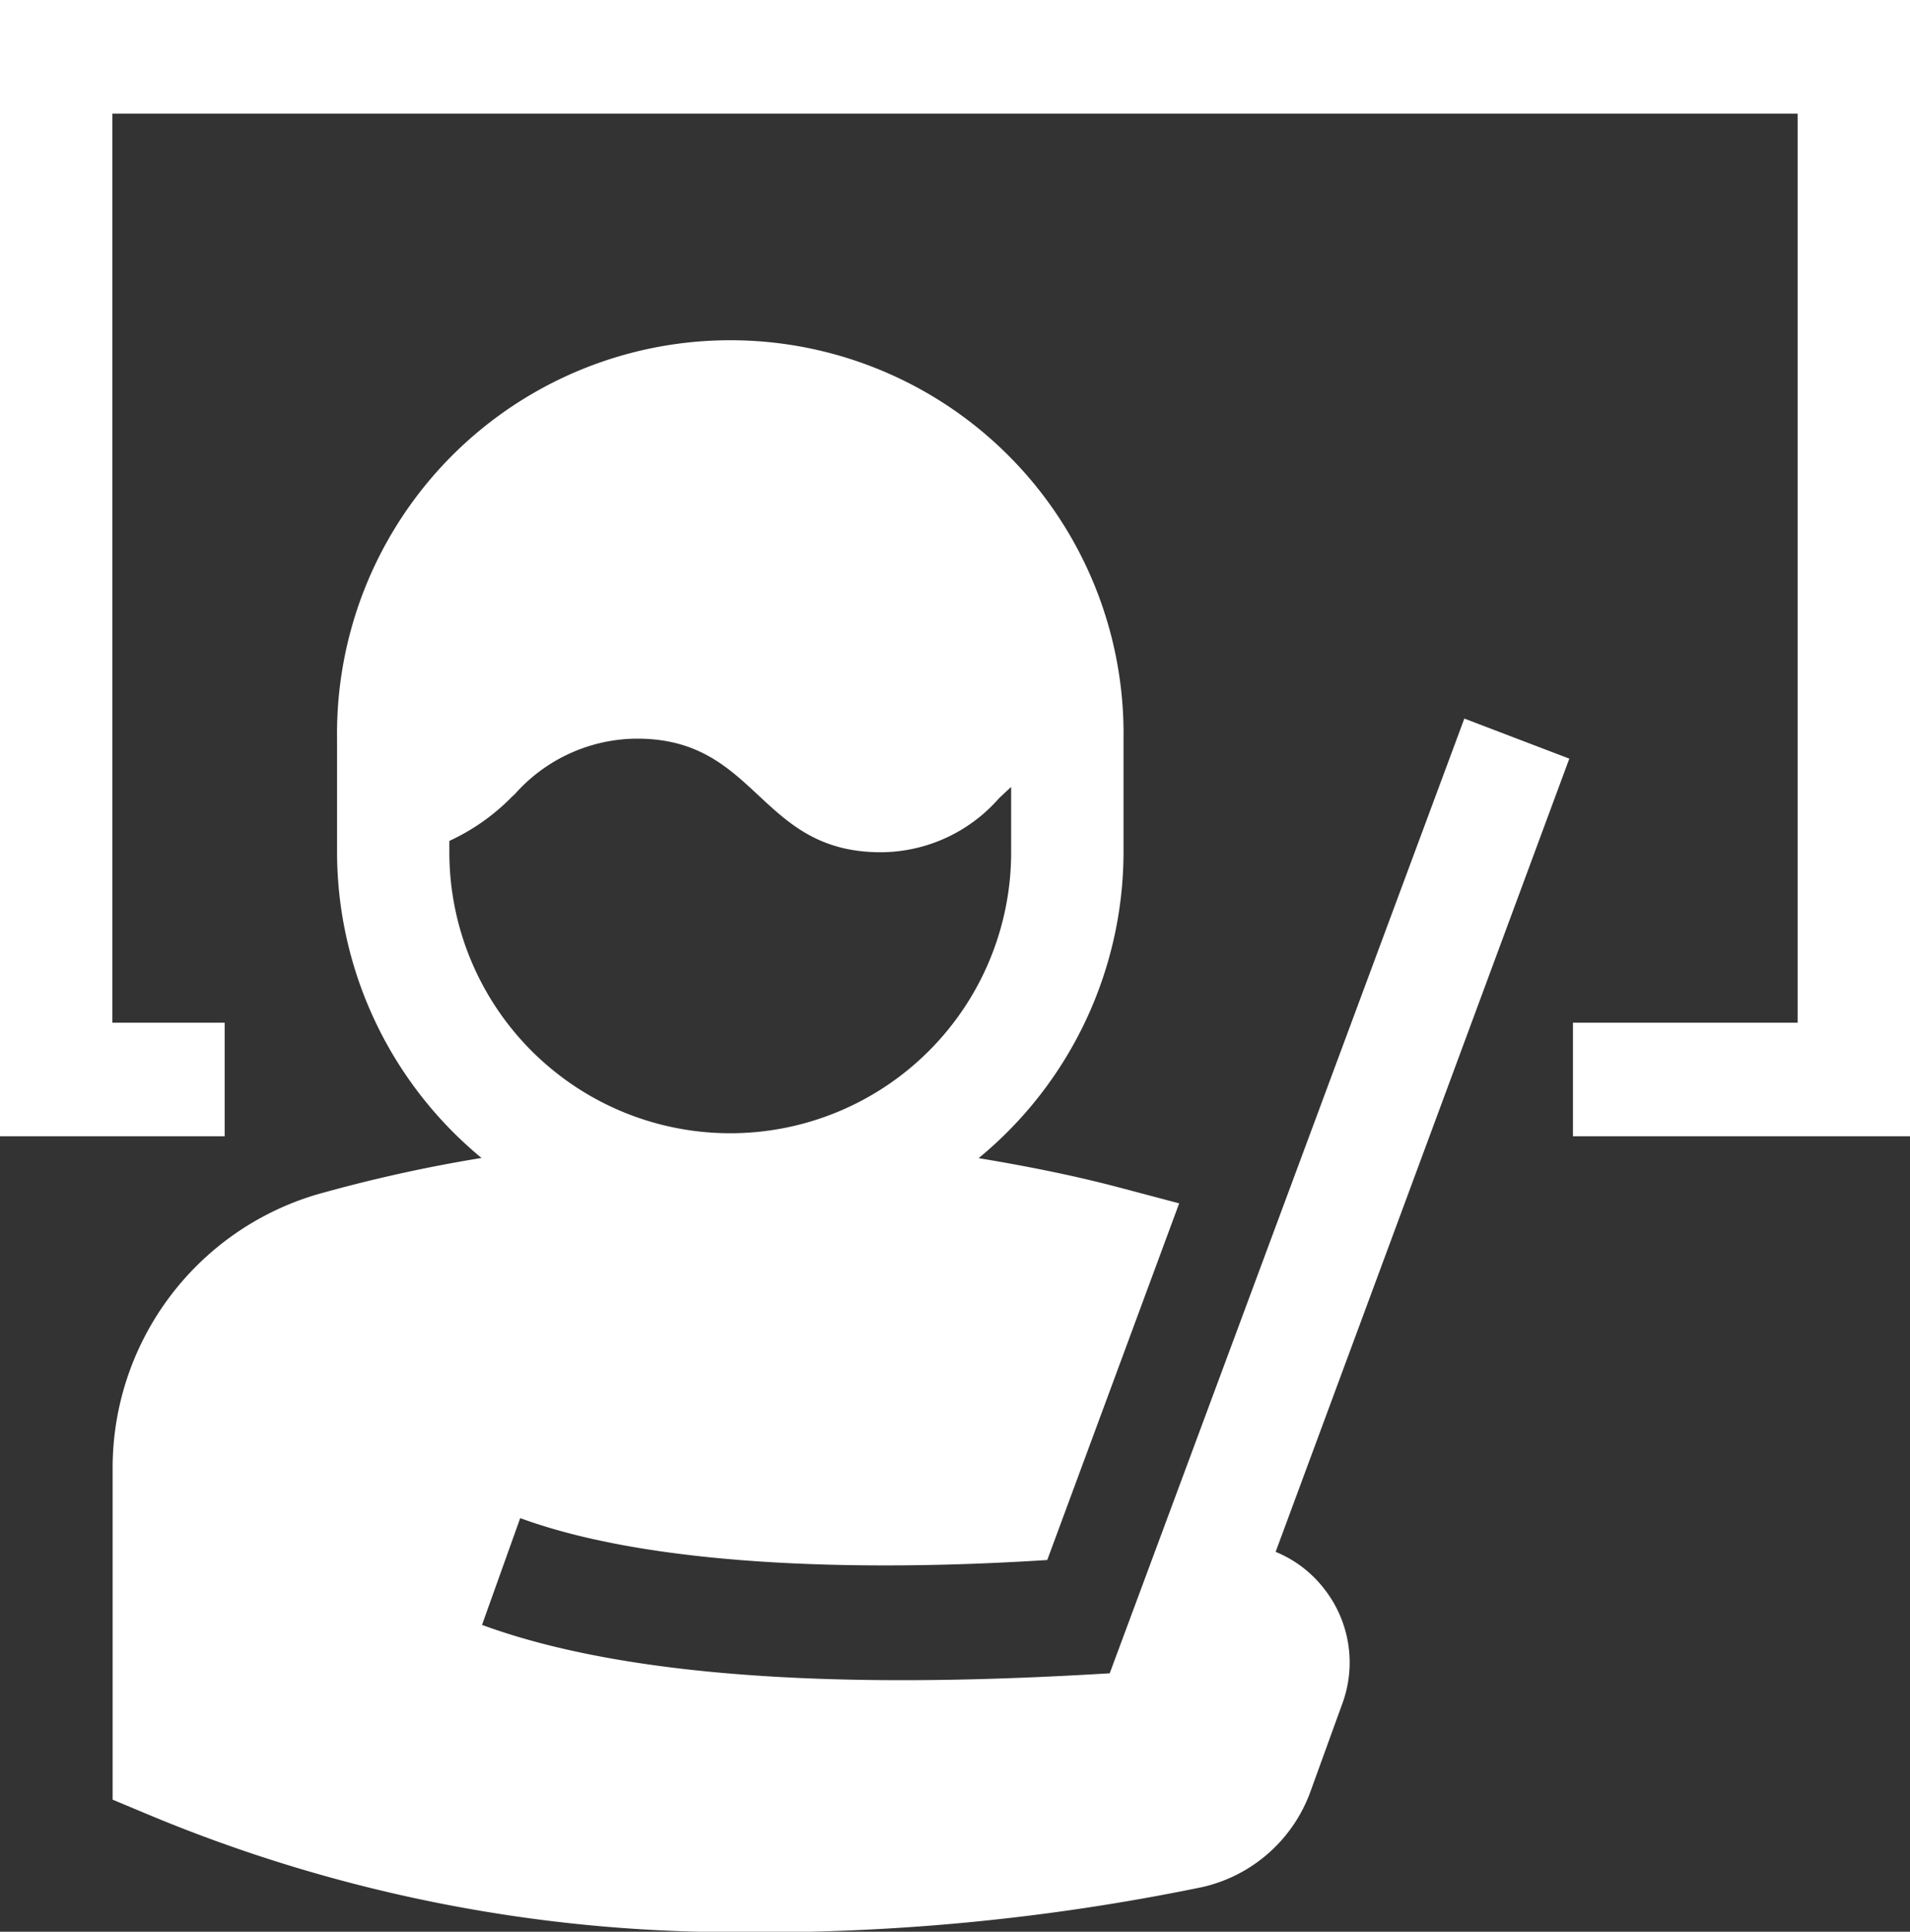
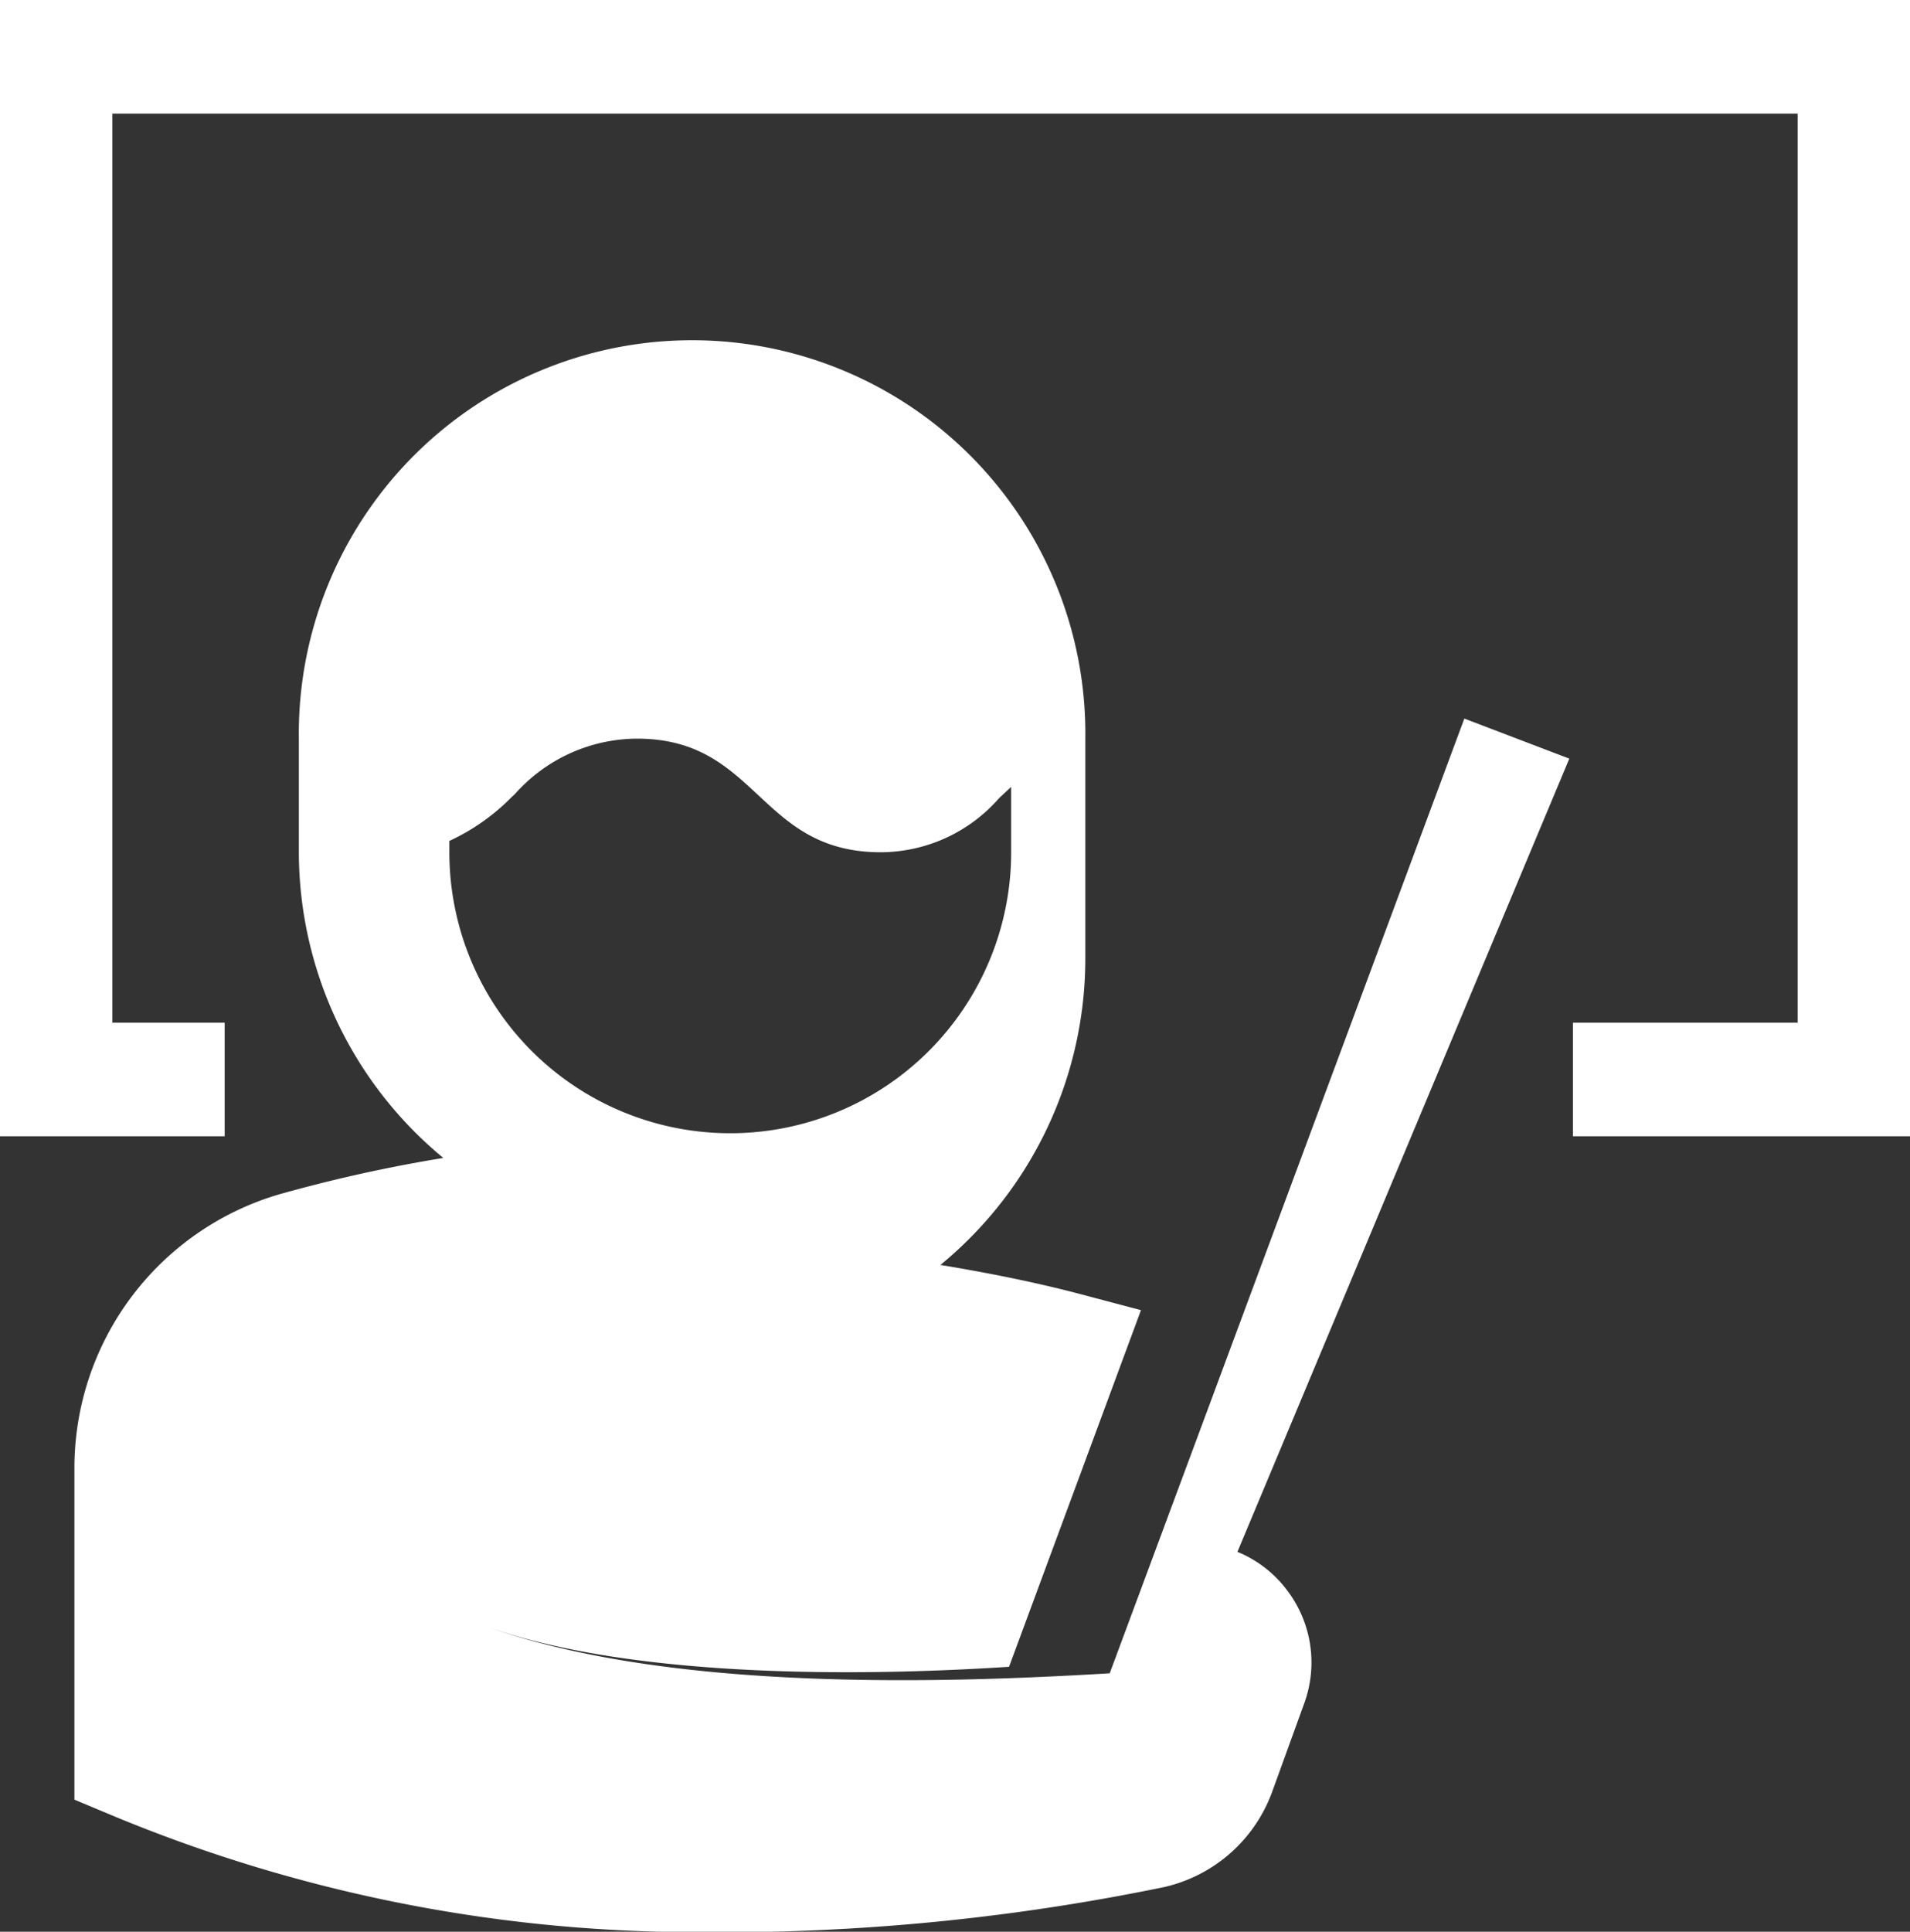
<svg xmlns="http://www.w3.org/2000/svg" width="30" height="30.332" viewBox="0 0 30 30.332">
  <rect x="0" y="0" width="30" height="30.332" fill="#333333" stroke="none" />
-   <path id="_2_guidance" data-name="2) guidance" d="M10.006,11.586c1.906,0,1.906,1.784,3.829,1.784a2.479,2.479,0,0,0,1.858-.85l.031-.029.158-.147V13.37a4.412,4.412,0,1,1-8.824,0v-.178A3.328,3.328,0,0,0,8.04,12.5l.047-.043a2.579,2.579,0,0,1,1.918-.871ZM30-.012V17.83H24.706V16.046h3.529V1.772H1.765V16.046H3.529V17.83H0V-.012H30ZM23,11.271,17.43,26.262c-2.723.164-7.015.284-9.859-.76l.6-1.677c2.036.749,5.278.851,8.278.658l2.072-5.6-.944-.25c-.731-.193-1.466-.337-2.206-.46a6.229,6.229,0,0,0,2.276-4.8V11.586a6.177,6.177,0,1,0-12.353,0V13.37a6.234,6.234,0,0,0,2.269,4.8,23.378,23.378,0,0,0-2.594.576,4.479,4.479,0,0,0-3.2,4.3v5.2l.545.228a23.854,23.854,0,0,0,9.161,1.852,34.43,34.43,0,0,0,7.408-.707,2.363,2.363,0,0,0,1.7-1.5l.5-1.379a1.871,1.871,0,0,0-.288-1.809,1.847,1.847,0,0,0-.759-.576L24.649,11.9,23,11.271Z" transform="translate(0 0.012)" fill="#fff" fill-rule="evenodd" />
+   <path id="_2_guidance" data-name="2) guidance" d="M10.006,11.586c1.906,0,1.906,1.784,3.829,1.784a2.479,2.479,0,0,0,1.858-.85l.031-.029.158-.147V13.37a4.412,4.412,0,1,1-8.824,0v-.178A3.328,3.328,0,0,0,8.04,12.5l.047-.043a2.579,2.579,0,0,1,1.918-.871ZM30-.012V17.83H24.706V16.046h3.529V1.772H1.765V16.046H3.529V17.83H0V-.012H30ZM23,11.271,17.43,26.262c-2.723.164-7.015.284-9.859-.76c2.036.749,5.278.851,8.278.658l2.072-5.6-.944-.25c-.731-.193-1.466-.337-2.206-.46a6.229,6.229,0,0,0,2.276-4.8V11.586a6.177,6.177,0,1,0-12.353,0V13.37a6.234,6.234,0,0,0,2.269,4.8,23.378,23.378,0,0,0-2.594.576,4.479,4.479,0,0,0-3.2,4.3v5.2l.545.228a23.854,23.854,0,0,0,9.161,1.852,34.43,34.43,0,0,0,7.408-.707,2.363,2.363,0,0,0,1.7-1.5l.5-1.379a1.871,1.871,0,0,0-.288-1.809,1.847,1.847,0,0,0-.759-.576L24.649,11.9,23,11.271Z" transform="translate(0 0.012)" fill="#fff" fill-rule="evenodd" />
</svg>